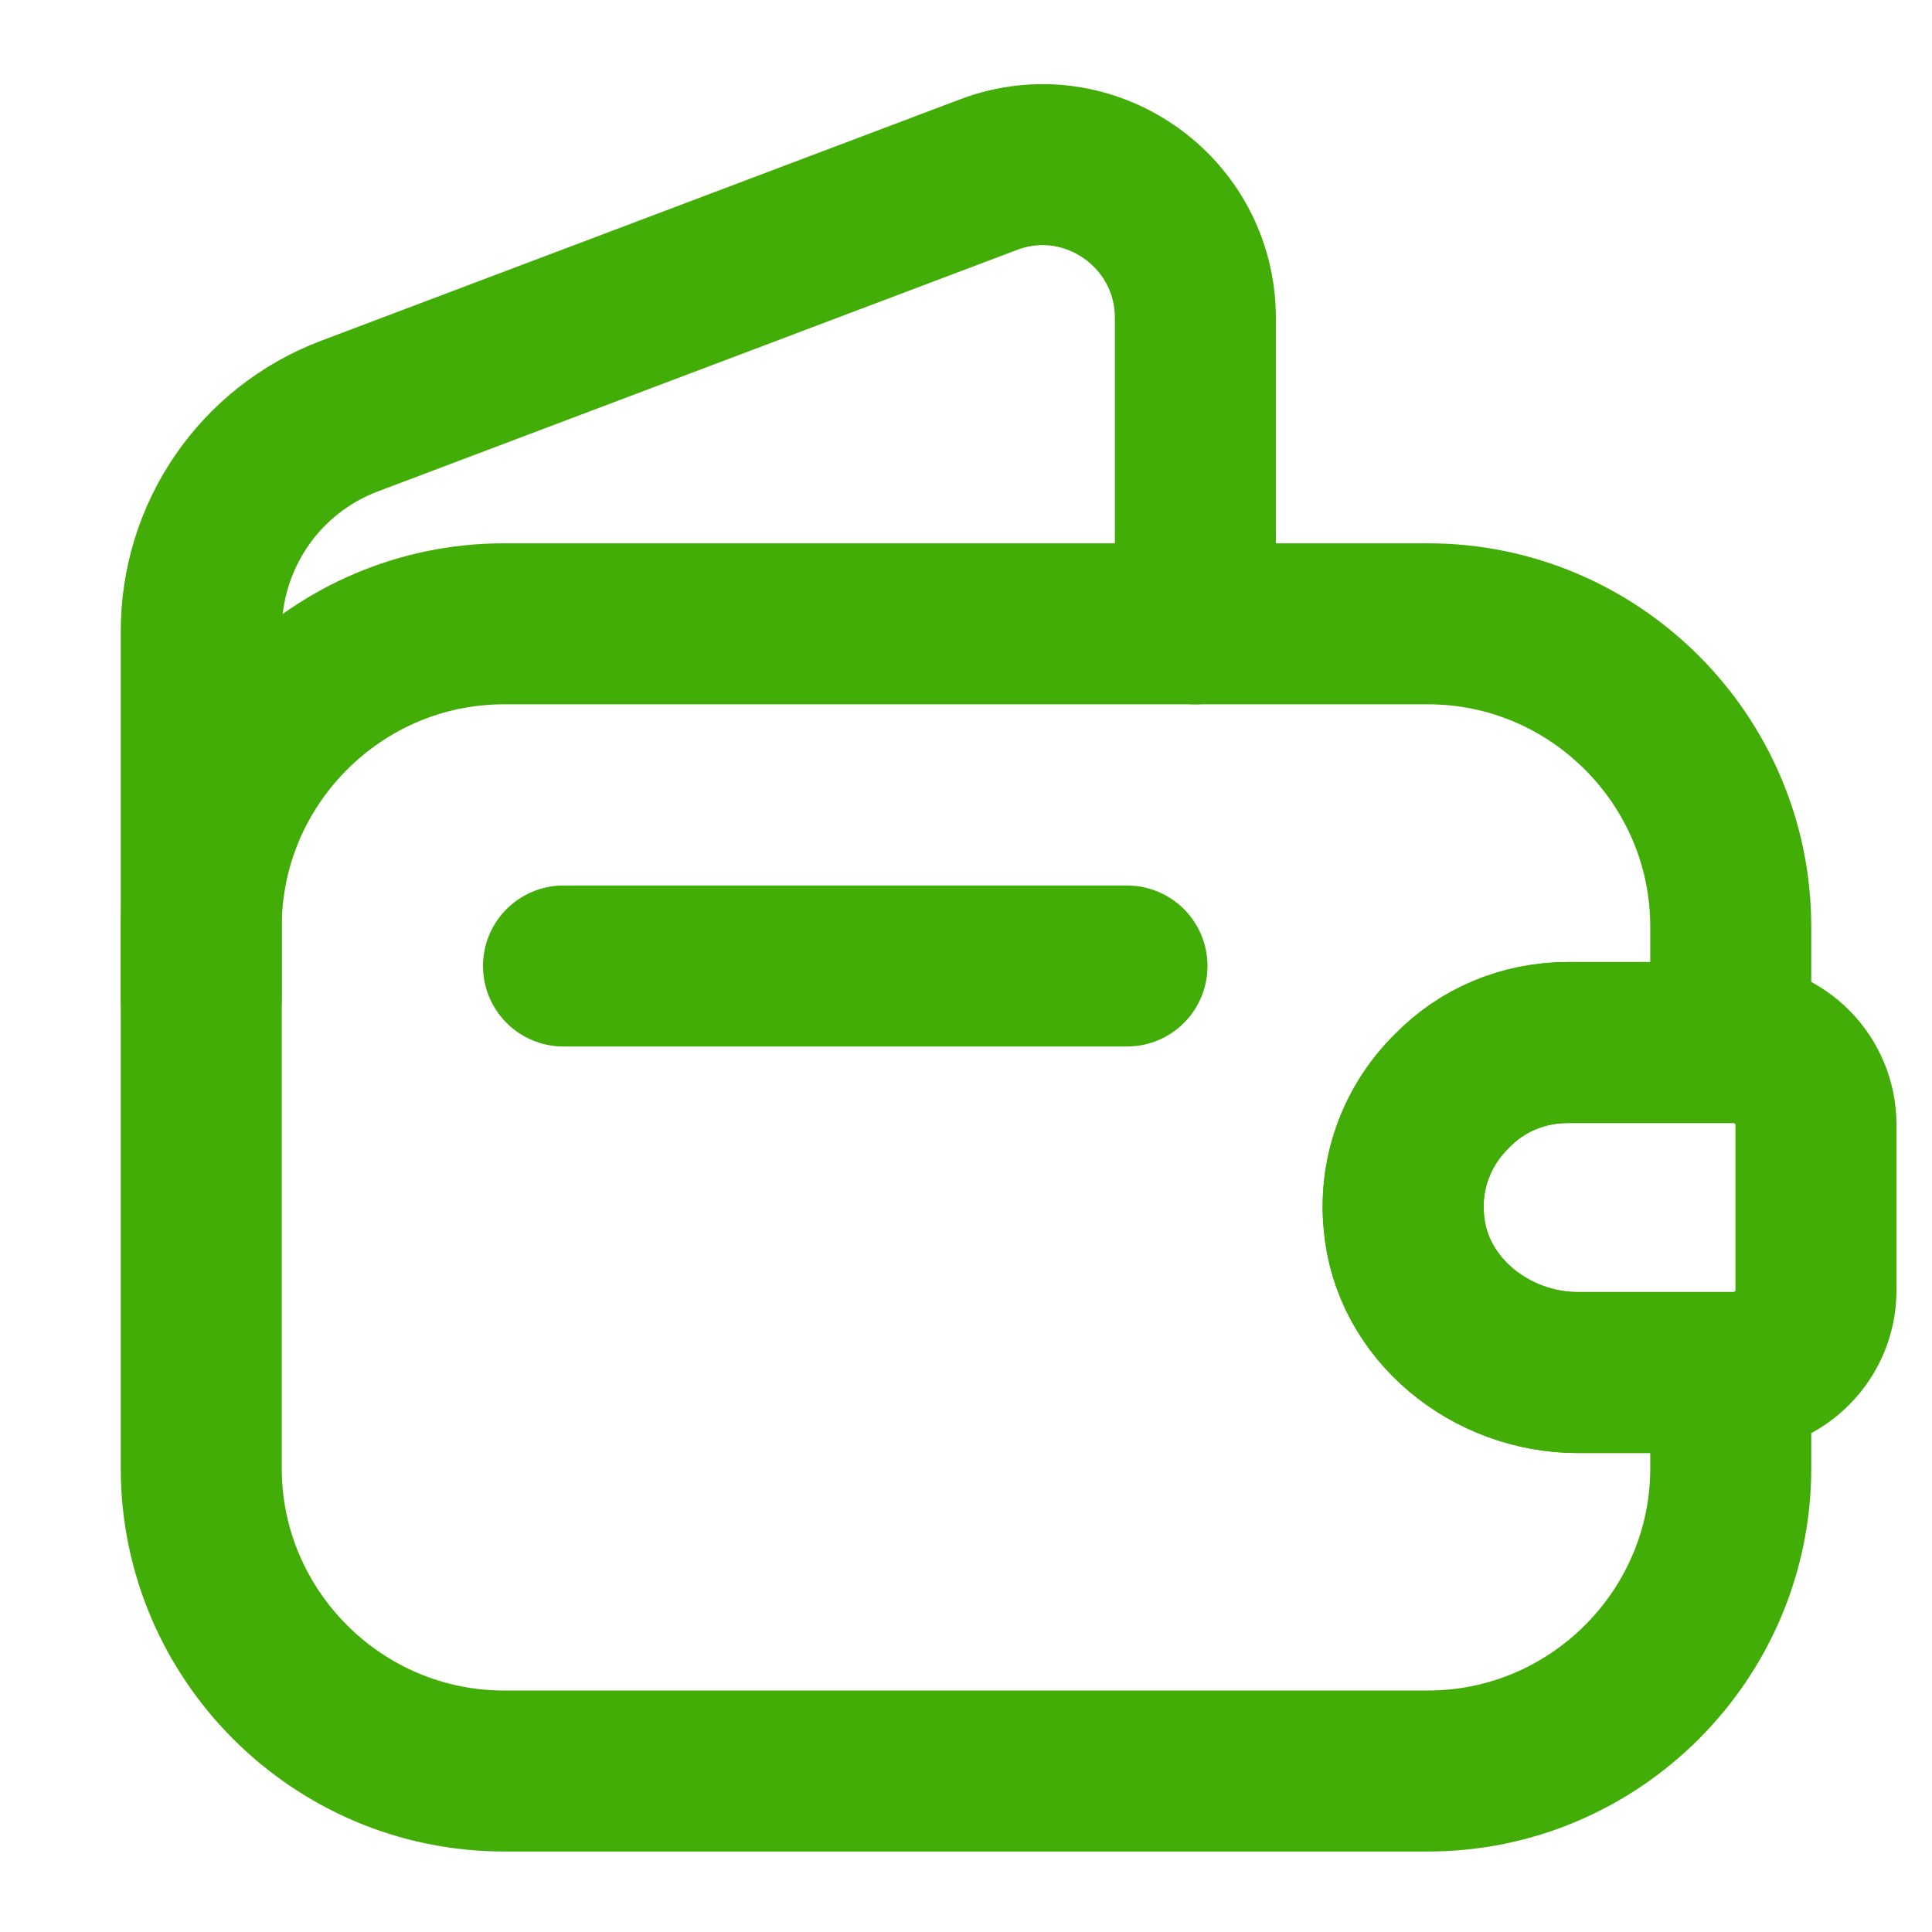
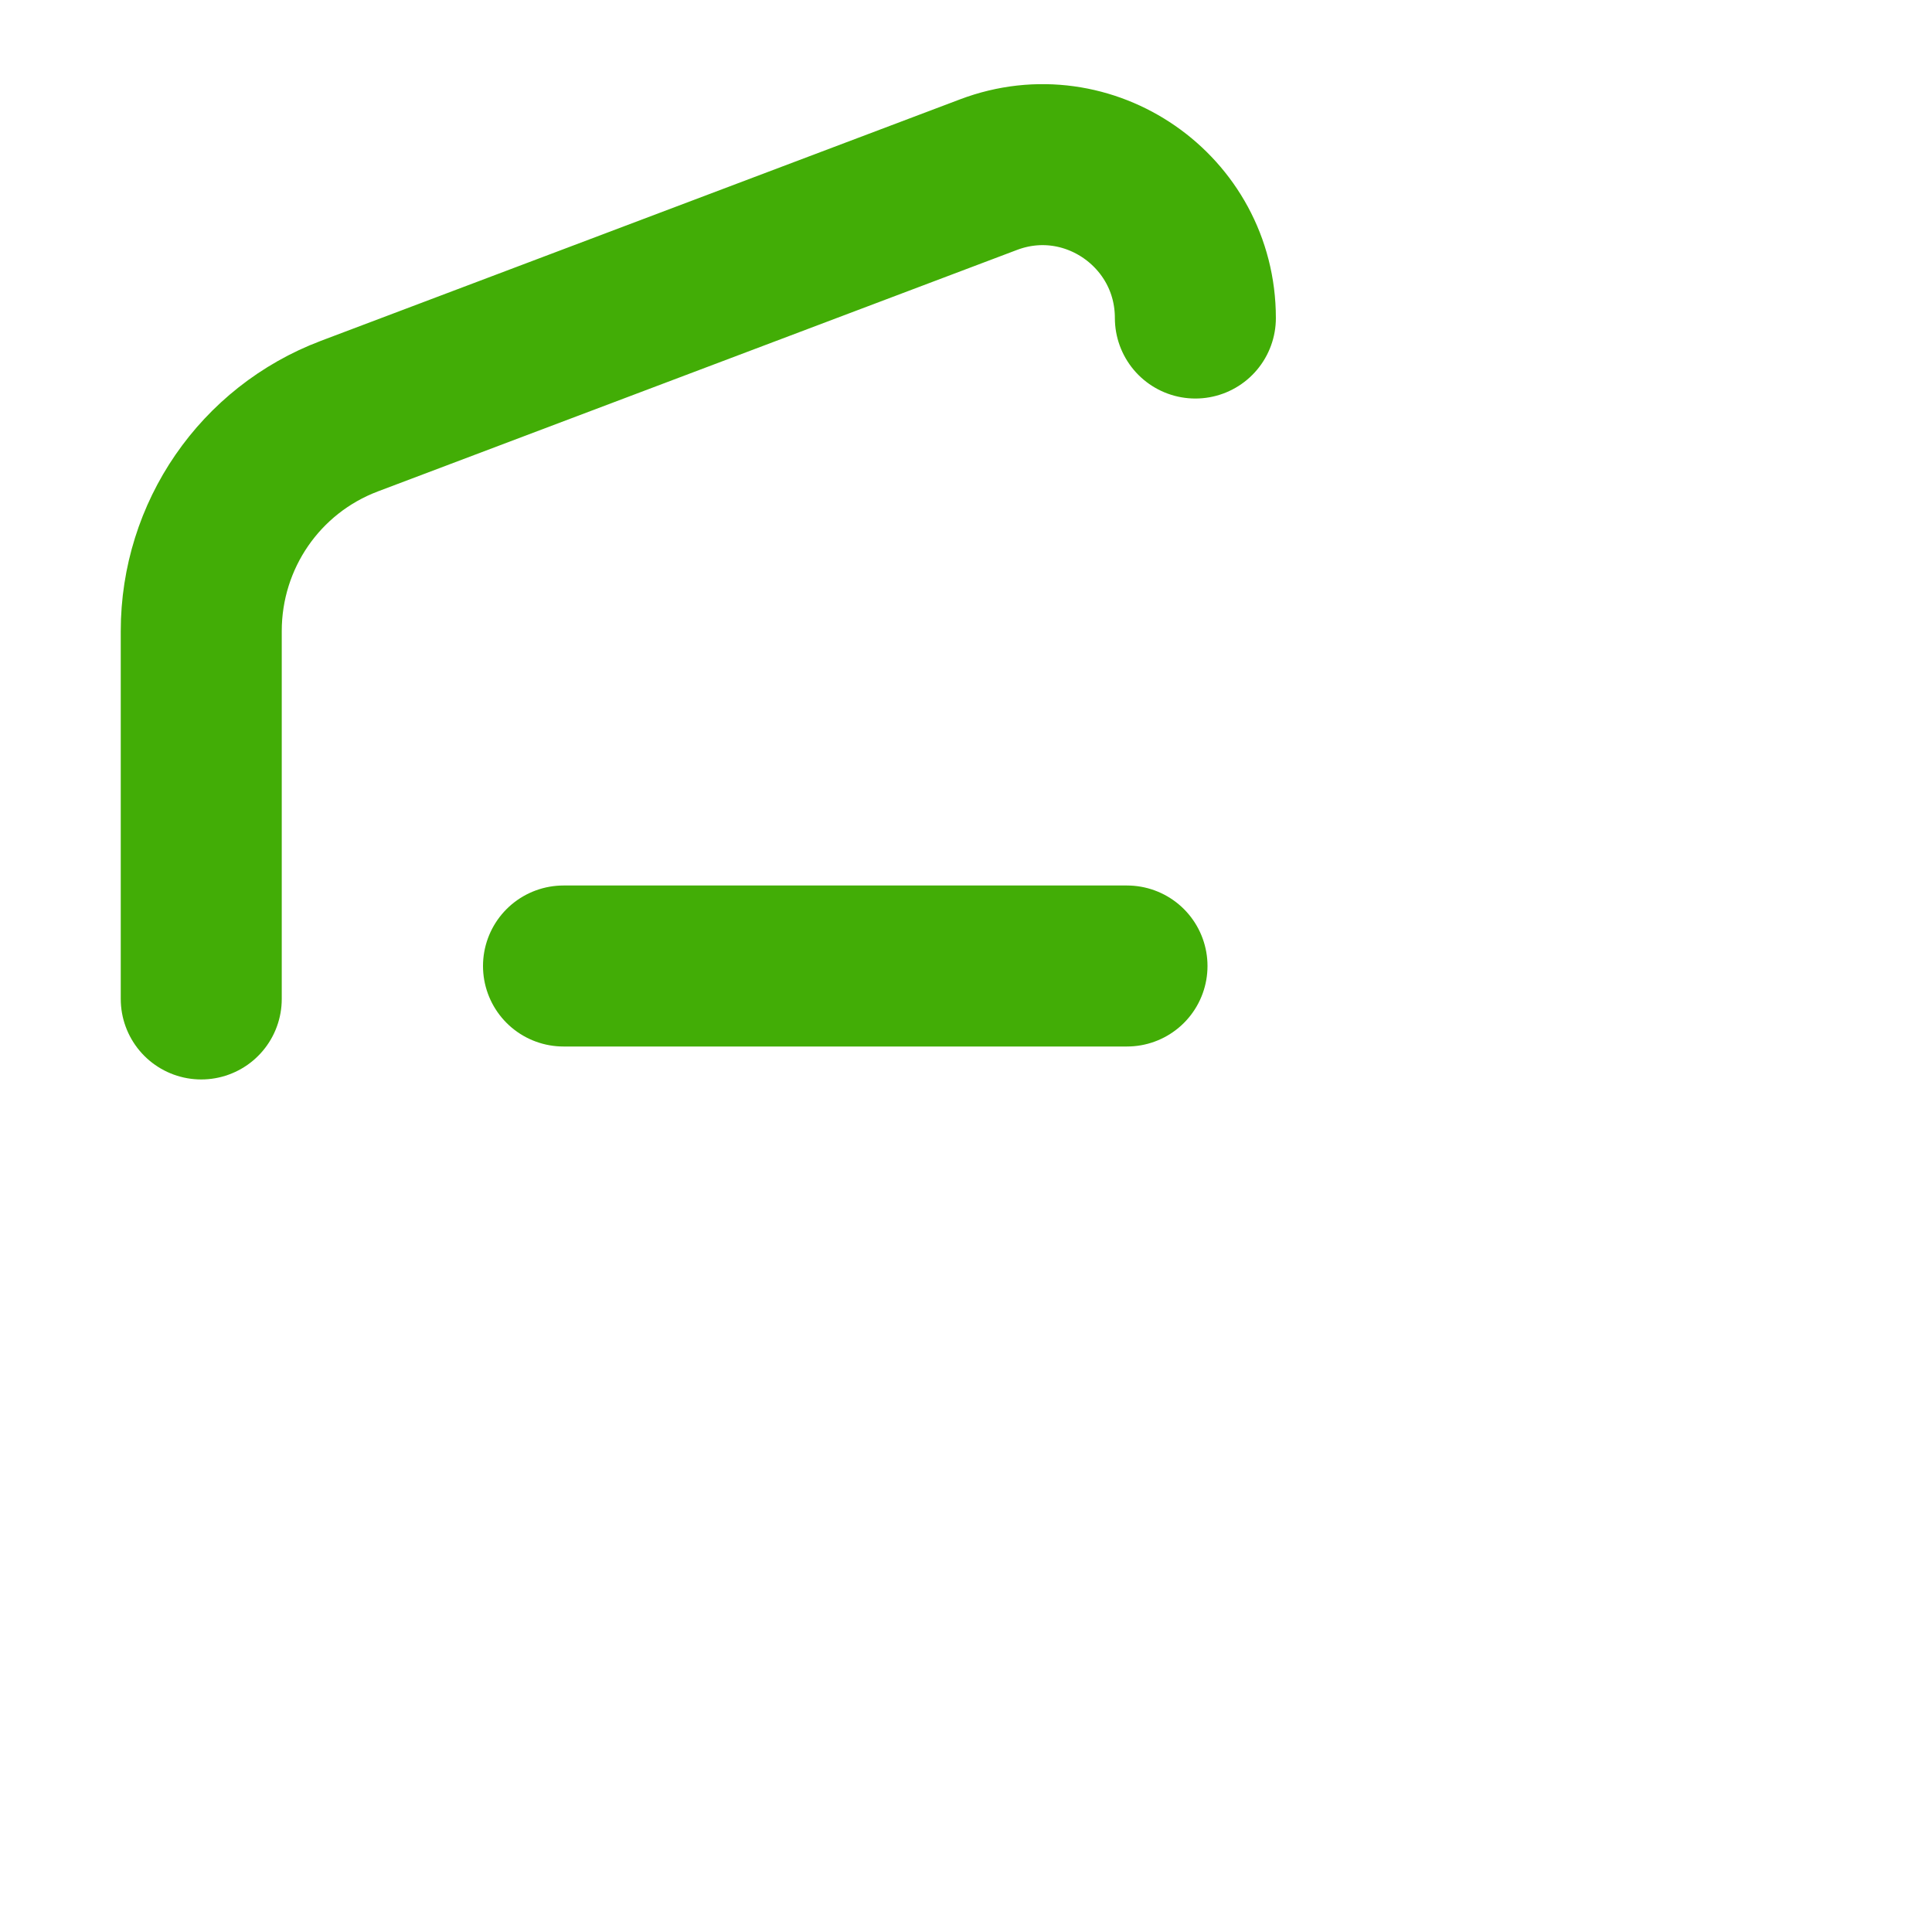
<svg xmlns="http://www.w3.org/2000/svg" width="18" height="18" viewBox="0 0 18 18" fill="none">
-   <path d="M13.53 10.162C13.215 10.47 13.035 10.912 13.08 11.385C13.148 12.195 13.89 12.787 14.7 12.787H16.125V13.68C16.125 15.232 14.857 16.5 13.305 16.5H4.695C3.143 16.5 1.875 15.232 1.875 13.68V8.633C1.875 7.08 3.143 5.812 4.695 5.812H13.305C14.857 5.812 16.125 7.08 16.125 8.633V9.713H14.61C14.19 9.713 13.807 9.877 13.53 10.162Z" stroke="#42AD06" stroke-width="1.5" stroke-linecap="round" stroke-linejoin="round" />
-   <path d="M1.875 9.307V5.88C1.875 4.988 2.422 4.192 3.255 3.877L9.21 1.627C10.14 1.275 11.137 1.965 11.137 2.963V5.812" stroke="#42AD06" stroke-width="1.5" stroke-linecap="round" stroke-linejoin="round" />
-   <path d="M16.919 10.478V12.023C16.919 12.435 16.589 12.773 16.169 12.788H14.699C13.889 12.788 13.147 12.195 13.079 11.385C13.034 10.913 13.214 10.47 13.529 10.163C13.807 9.878 14.189 9.713 14.609 9.713H16.169C16.589 9.728 16.919 10.065 16.919 10.478Z" stroke="#42AD06" stroke-width="1.5" stroke-linecap="round" stroke-linejoin="round" />
+   <path d="M1.875 9.307V5.88C1.875 4.988 2.422 4.192 3.255 3.877L9.21 1.627C10.14 1.275 11.137 1.965 11.137 2.963" stroke="#42AD06" stroke-width="1.5" stroke-linecap="round" stroke-linejoin="round" />
  <path d="M5.25 9H10.5" stroke="#42AD06" stroke-width="1.5" stroke-linecap="round" stroke-linejoin="round" />
</svg>